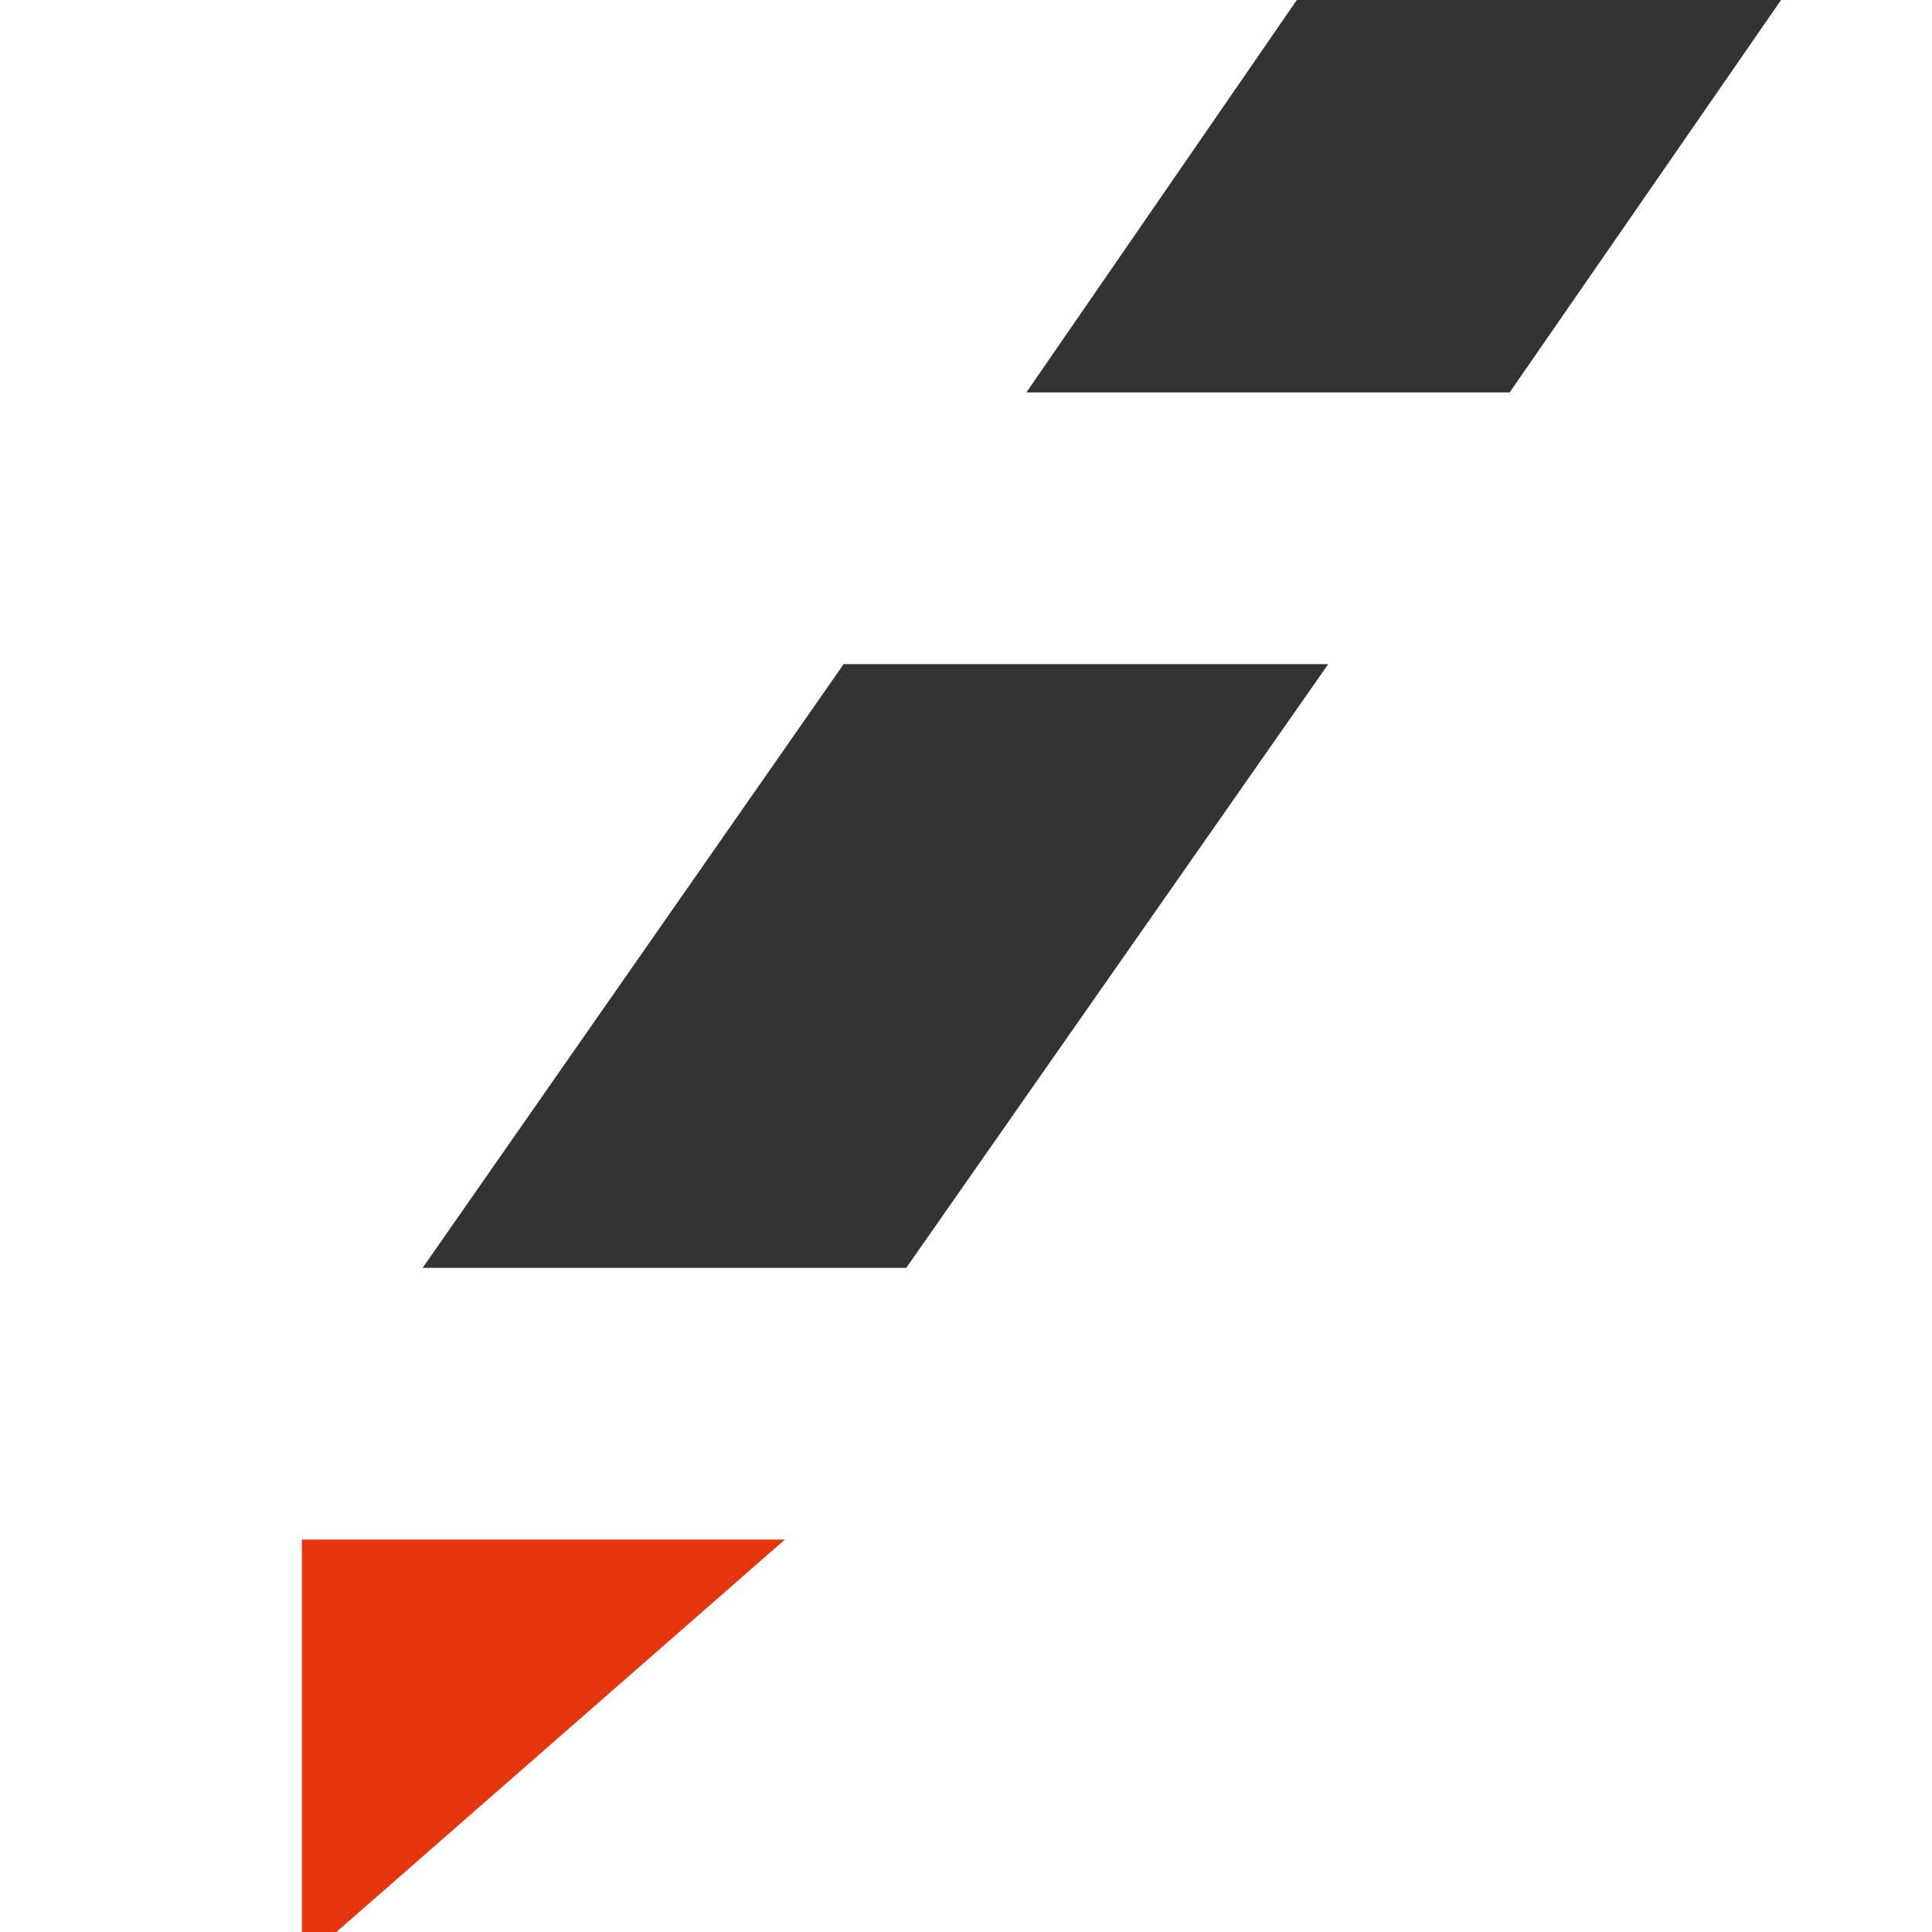
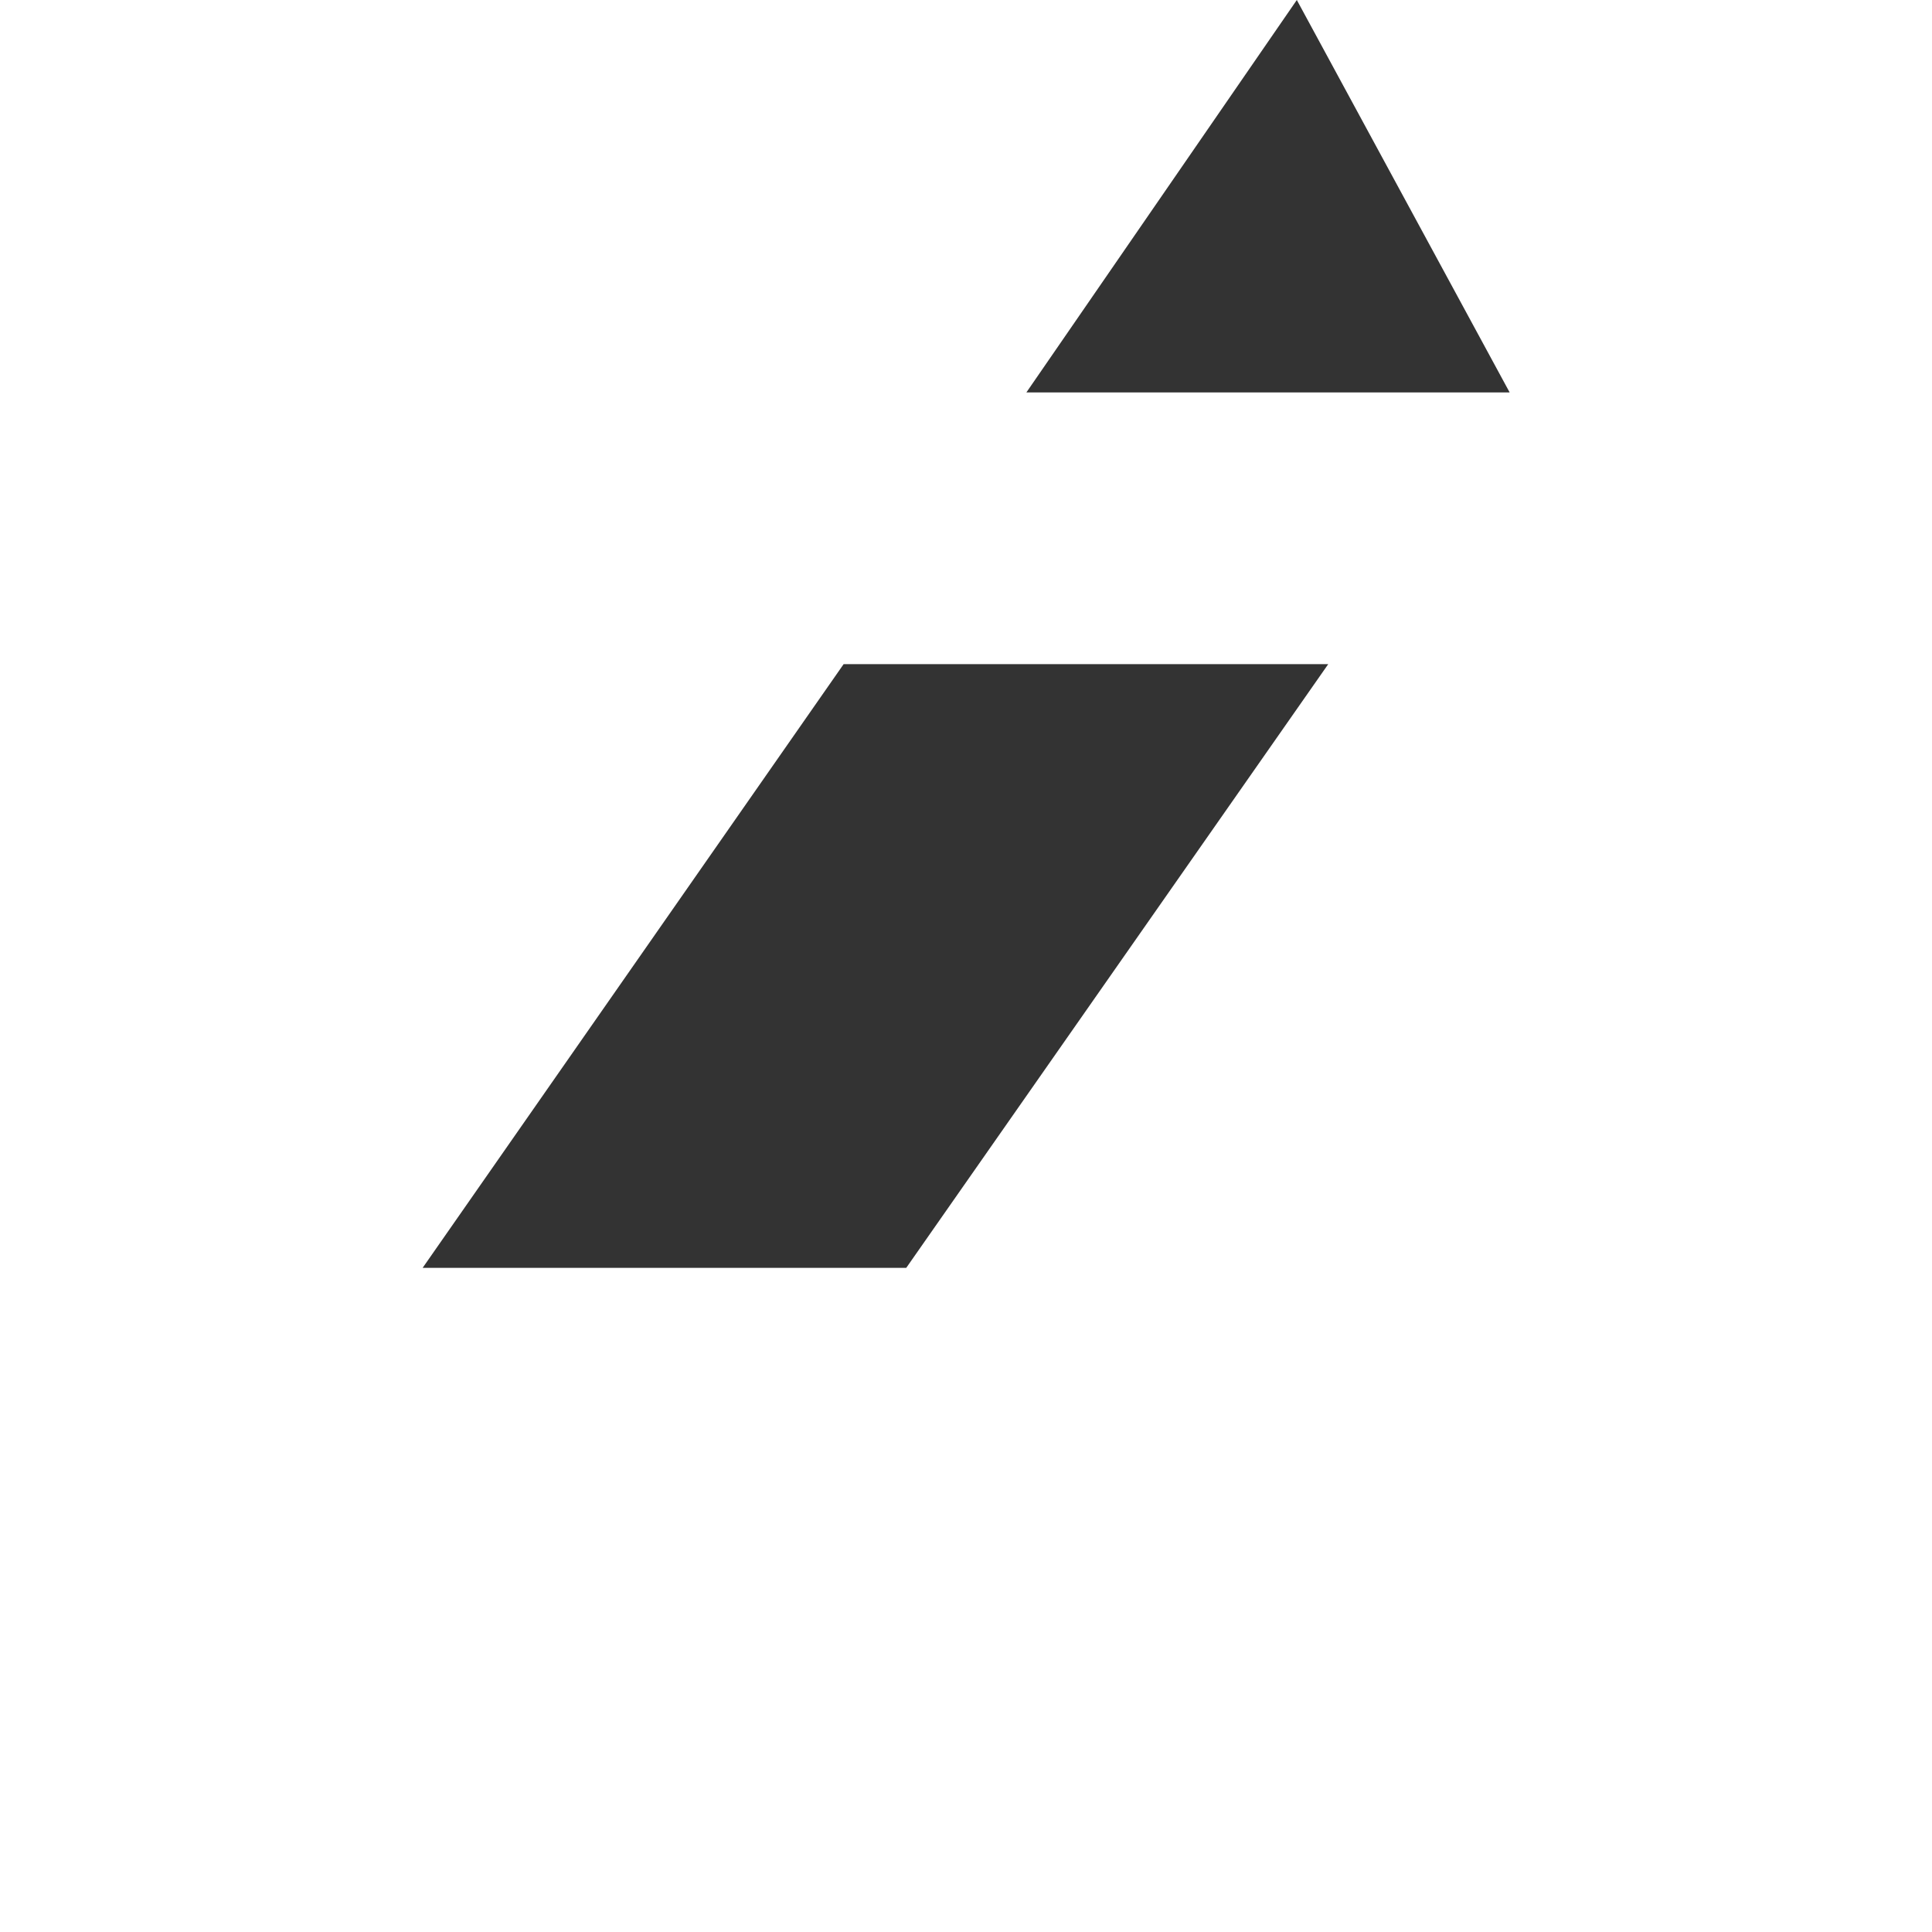
<svg xmlns="http://www.w3.org/2000/svg" width="48" height="48" viewBox="0 0 48 48" fill="none">
  <g clip-path="url(#clip0)">
-     <path fill-rule="evenodd" clip-rule="evenodd" d="M7.5 48.75L7.5 38.25H19.5L7.5 48.75Z" fill="#E6340D" />
    <path fill-rule="evenodd" clip-rule="evenodd" d="M10.5 31.5L20.96 16.5H33L22.515 31.5H10.5Z" fill="#333333" />
-     <path fill-rule="evenodd" clip-rule="evenodd" d="M25.5 9.75L32.219 0H44.25L37.507 9.75H25.5Z" fill="#333333" />
+     <path fill-rule="evenodd" clip-rule="evenodd" d="M25.5 9.75L32.219 0L37.507 9.75H25.5Z" fill="#333333" />
  </g>
  <defs>
    <clipPath id="clip0">
      <rect width="48" height="48" fill="white" />
    </clipPath>
  </defs>
</svg>